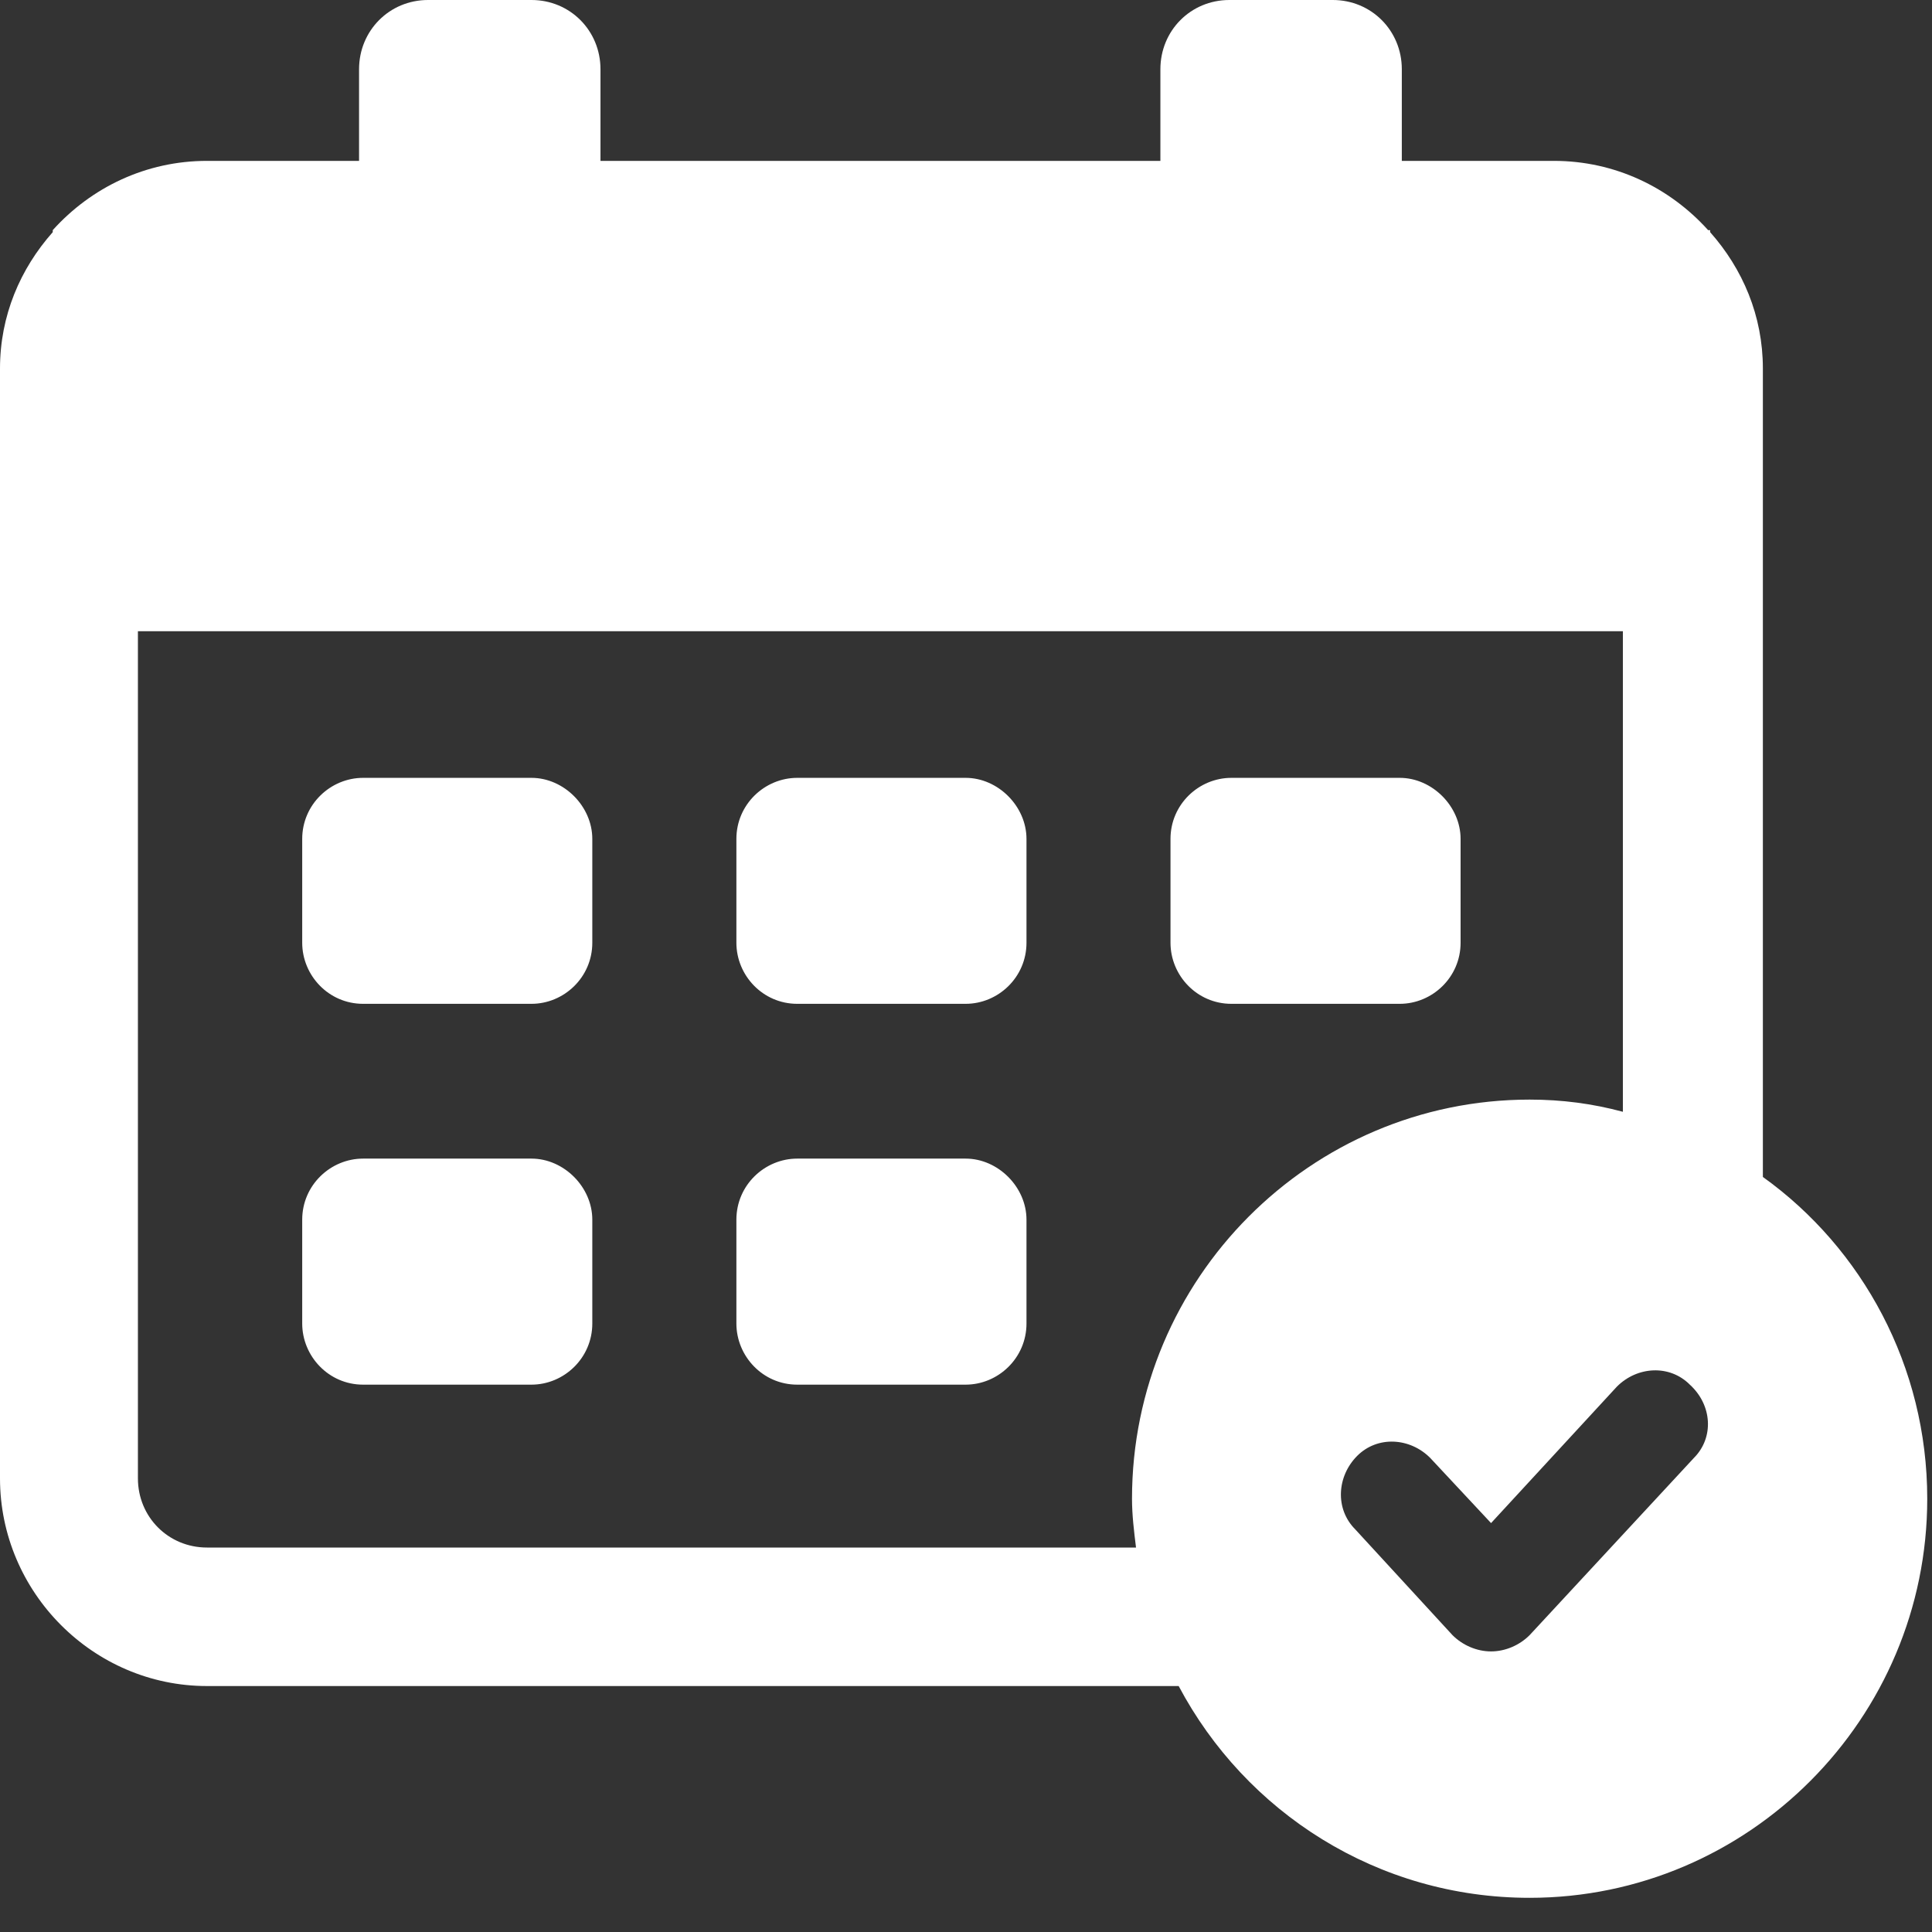
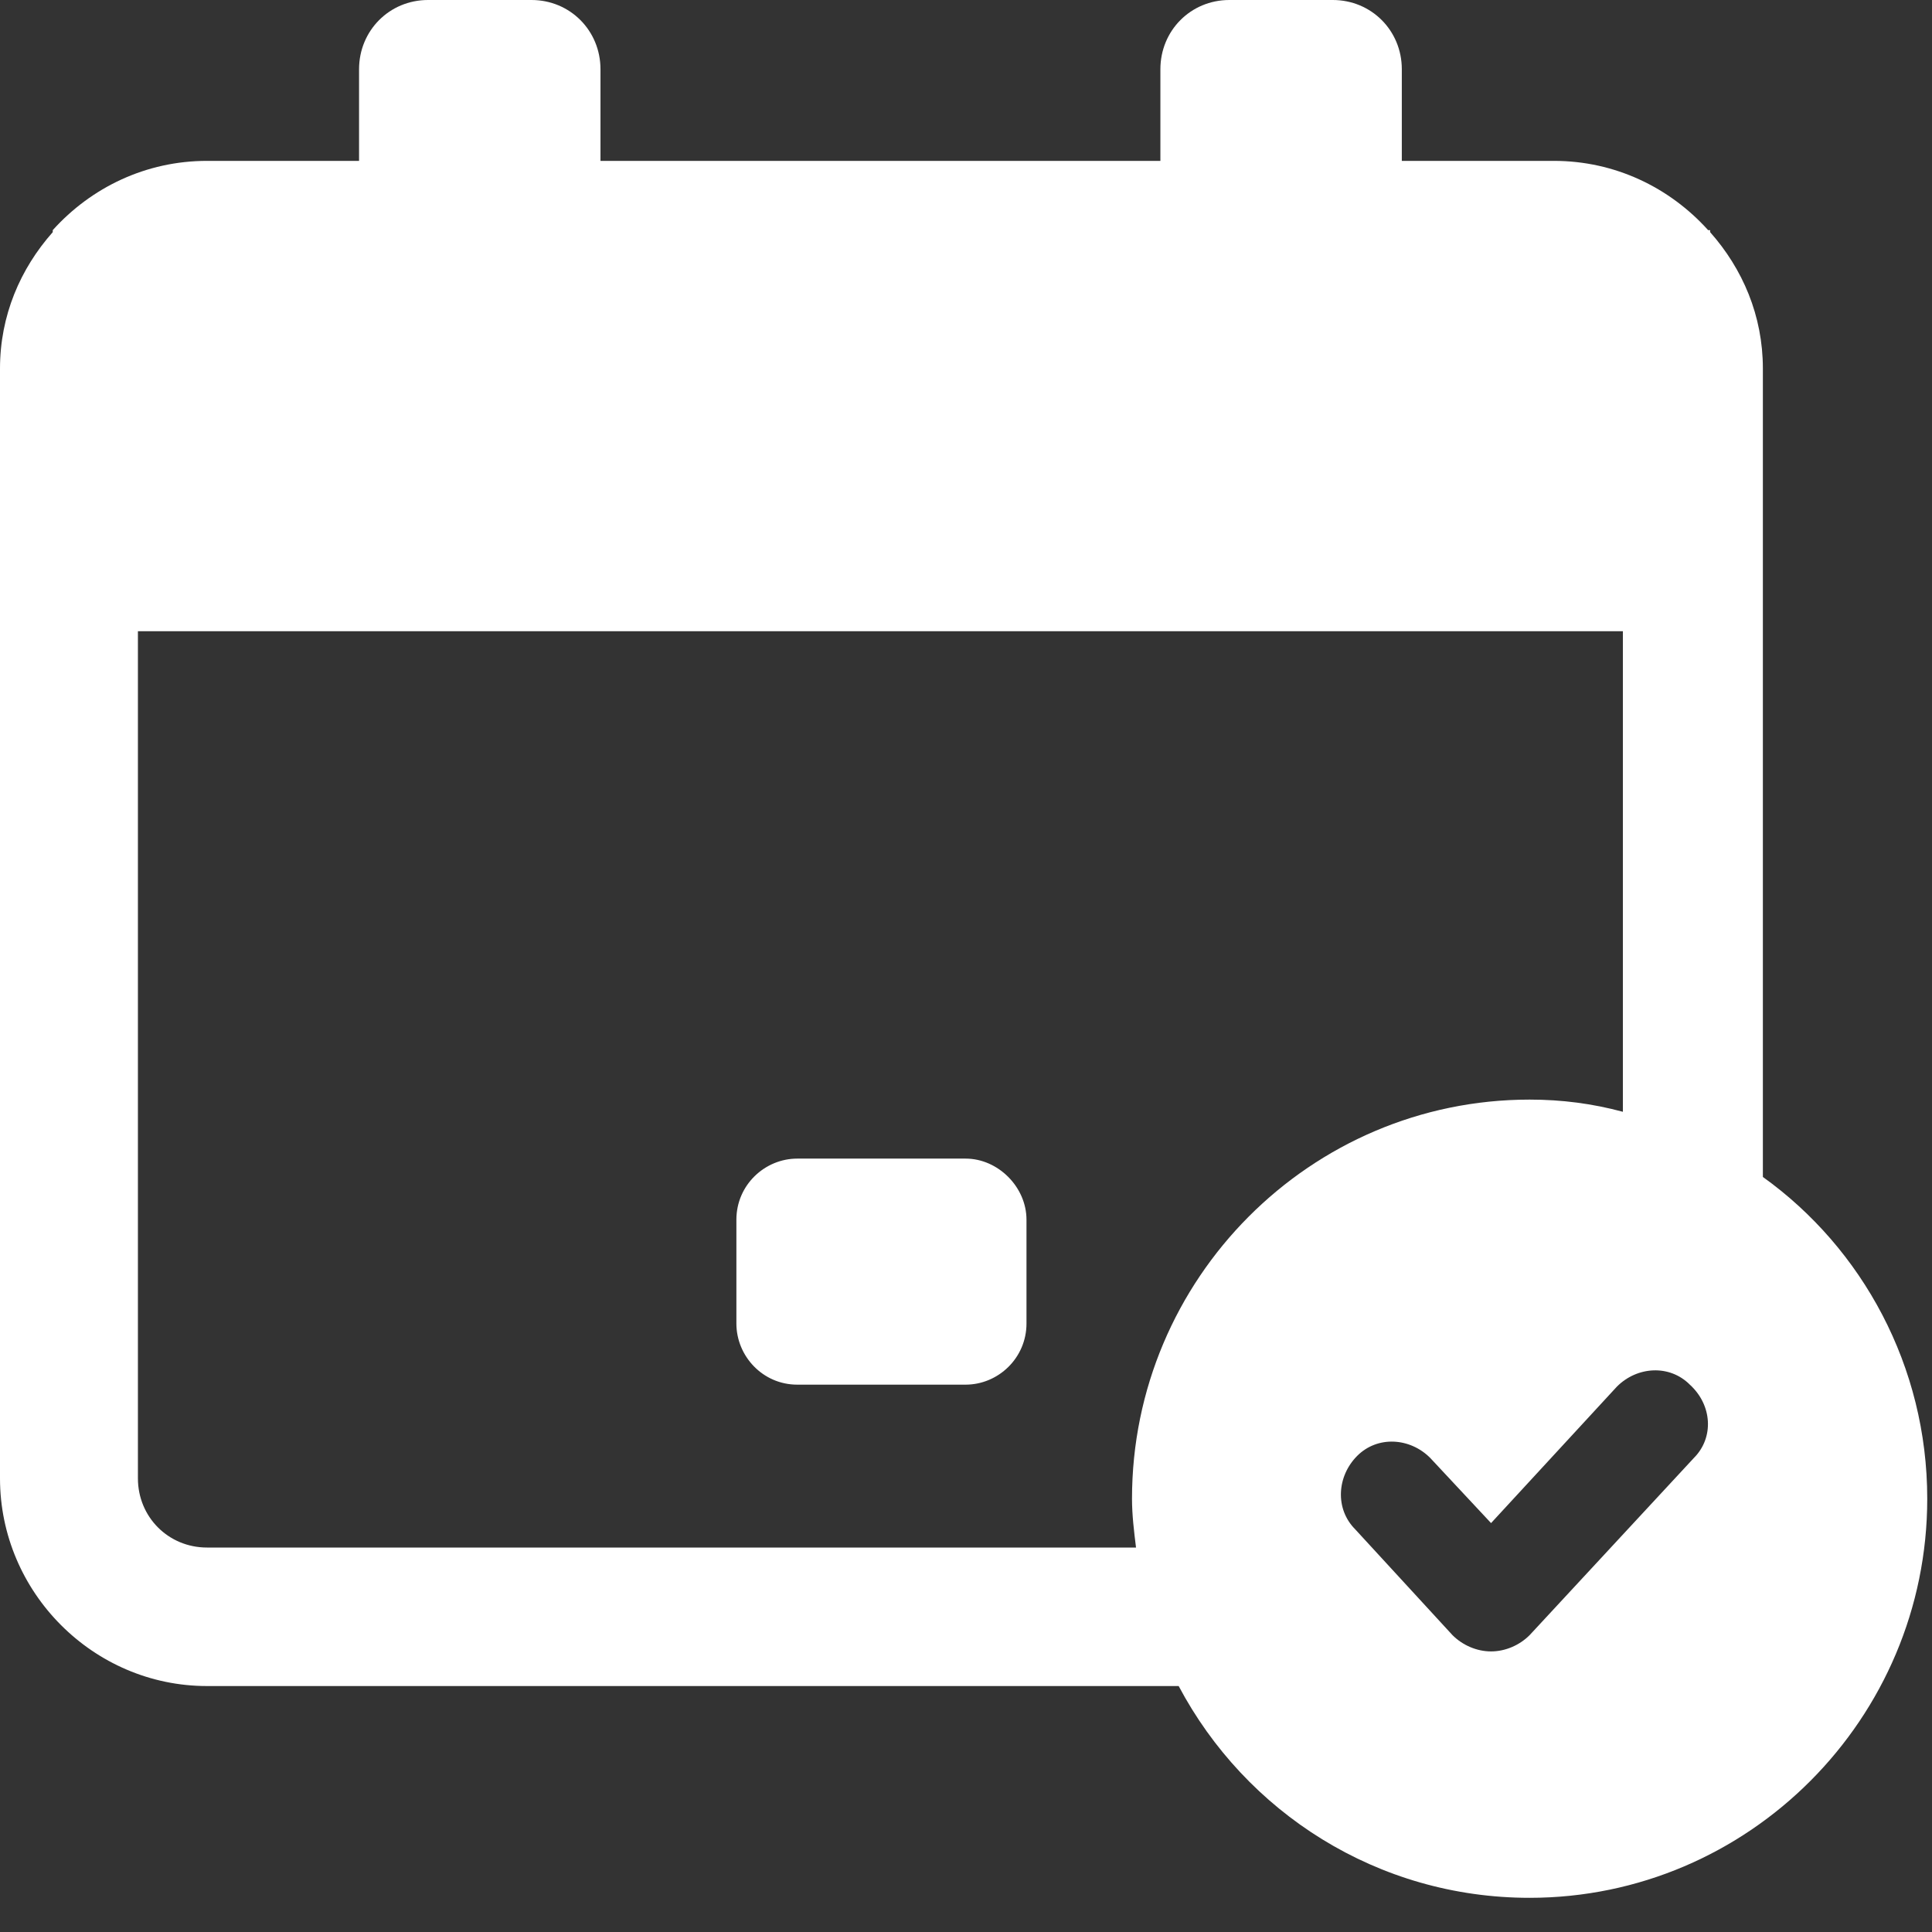
<svg xmlns="http://www.w3.org/2000/svg" width="26" height="26" viewBox="0 0 26 26" fill="none">
  <rect x="0" y="0" width="26" height="26" fill="#333333" stroke="none" />
  <path d="M12.995 15.592H10.729C10.292 15.592 9.91 15.948 9.91 16.414V17.811C9.91 18.25 10.265 18.634 10.729 18.634H12.995C13.432 18.634 13.814 18.277 13.814 17.811V16.414C13.814 15.975 13.432 15.592 12.995 15.592Z" fill="white" />
-   <path d="M7.152 15.592H4.886C4.45 15.592 4.067 15.948 4.067 16.414V17.811C4.067 18.25 4.422 18.634 4.886 18.634H7.152C7.589 18.634 7.971 18.277 7.971 17.811V16.414C7.971 15.975 7.589 15.592 7.152 15.592Z" fill="white" />
-   <path d="M12.995 10.468H10.729C10.292 10.468 9.91 10.824 9.91 11.29V12.687C9.91 13.126 10.265 13.509 10.729 13.509H12.995C13.432 13.509 13.814 13.153 13.814 12.687V11.29C13.814 10.851 13.432 10.468 12.995 10.468Z" fill="white" />
-   <path d="M7.152 10.468H4.886C4.45 10.468 4.067 10.824 4.067 11.29V12.687C4.067 13.126 4.422 13.509 4.886 13.509H7.152C7.589 13.509 7.971 13.153 7.971 12.687V11.29C7.971 10.851 7.589 10.468 7.152 10.468Z" fill="white" />
-   <path d="M18.837 10.468H16.571C16.134 10.468 15.752 10.824 15.752 11.29V12.687C15.752 13.126 16.107 13.509 16.571 13.509H18.837C19.274 13.509 19.656 13.153 19.656 12.687V11.29C19.656 10.851 19.274 10.468 18.837 10.468Z" fill="white" />
  <path d="M23.724 15.839V4.96C23.724 4.247 23.451 3.617 23.014 3.124V3.097H22.987C22.468 2.521 21.731 2.165 20.912 2.165H18.865V0.932C18.865 0.411 18.455 0 17.936 0H16.544C16.025 0 15.616 0.411 15.616 0.932V2.165H8.081V0.932C8.081 0.411 7.671 0 7.153 0H5.76C5.242 0 4.832 0.411 4.832 0.932V2.165H2.785C1.966 2.165 1.229 2.521 0.71 3.097V3.124C0.273 3.617 0 4.247 0 4.96V19.895C0 21.429 1.256 22.69 2.785 22.69H15.862C16.763 24.389 18.537 25.54 20.585 25.54C23.533 25.54 25.936 23.128 25.936 20.169C25.936 18.387 25.062 16.798 23.724 15.839ZM15.234 20.169C15.234 20.388 15.261 20.607 15.288 20.826H2.785C2.266 20.826 1.856 20.415 1.856 19.895V8.495H21.84V14.962C21.431 14.852 21.021 14.798 20.585 14.798C17.636 14.798 15.234 17.209 15.234 20.169ZM22.796 19.62L20.585 22.005C20.448 22.142 20.257 22.224 20.066 22.224C19.875 22.224 19.684 22.142 19.547 22.005L18.237 20.58C17.964 20.306 17.991 19.867 18.264 19.593C18.537 19.319 18.974 19.346 19.247 19.62L20.066 20.497L21.759 18.661C22.032 18.387 22.468 18.36 22.741 18.634C23.042 18.908 23.069 19.346 22.796 19.62Z" fill="white" />
</svg>